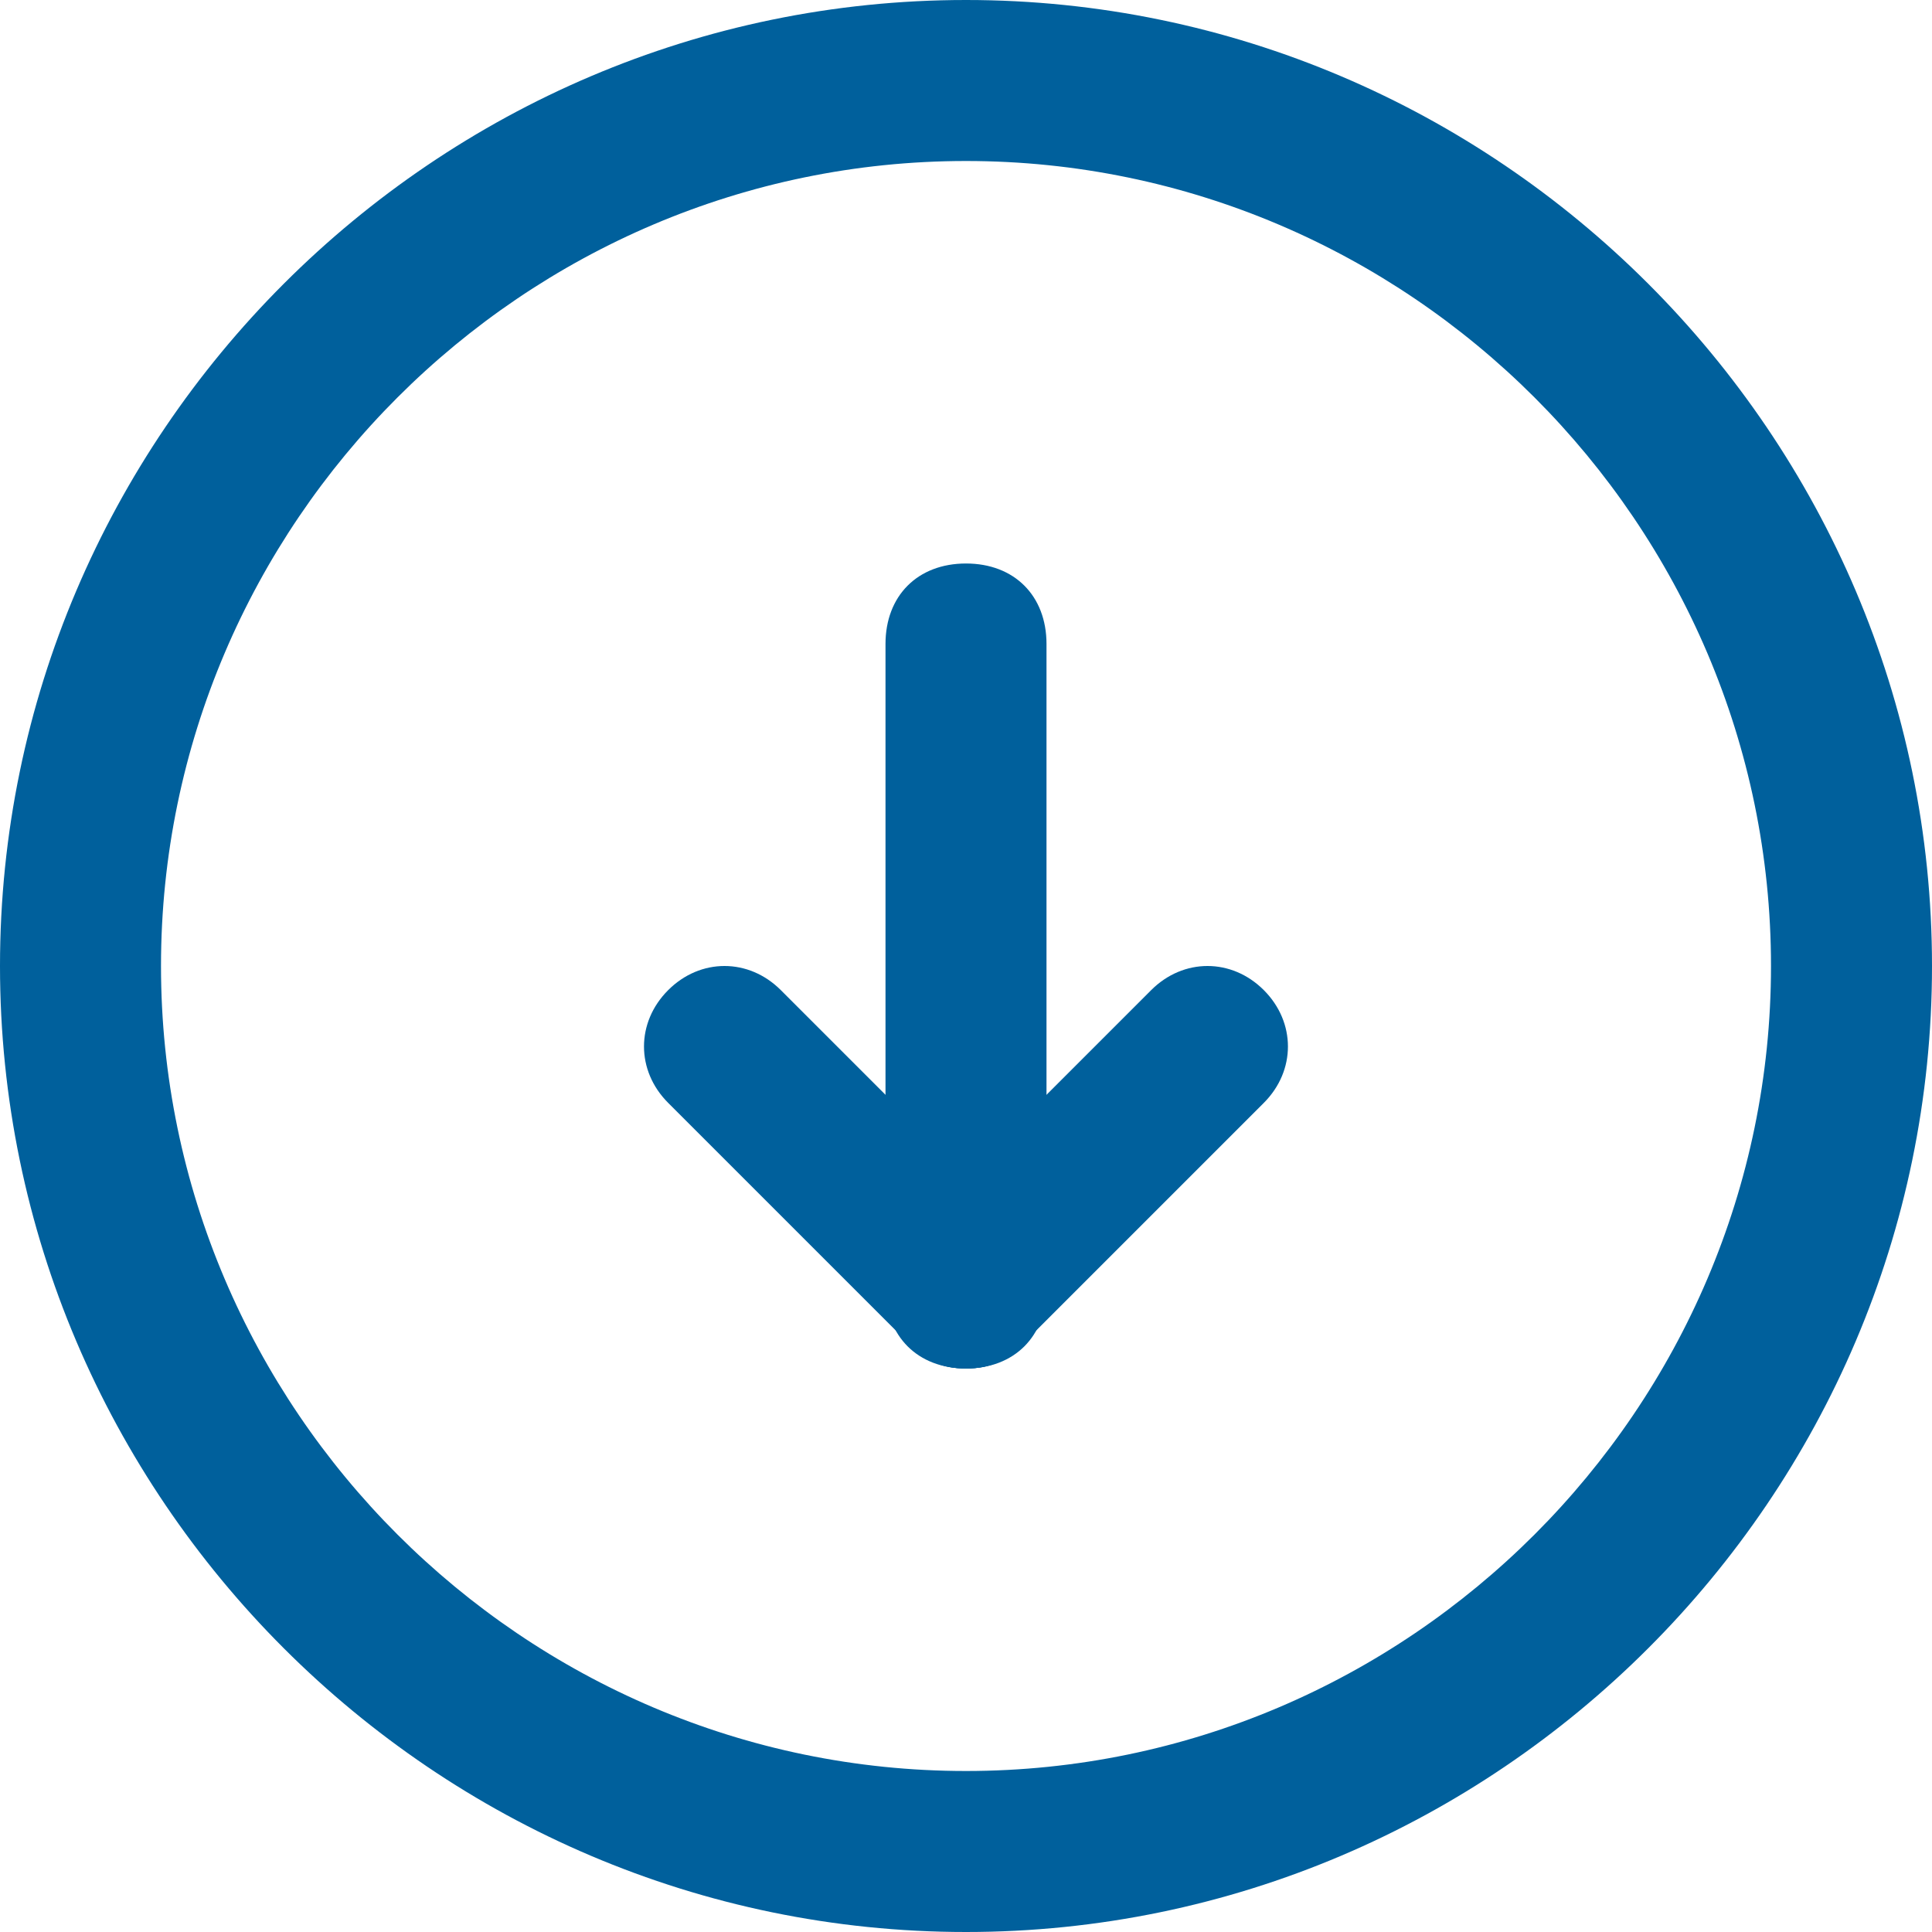
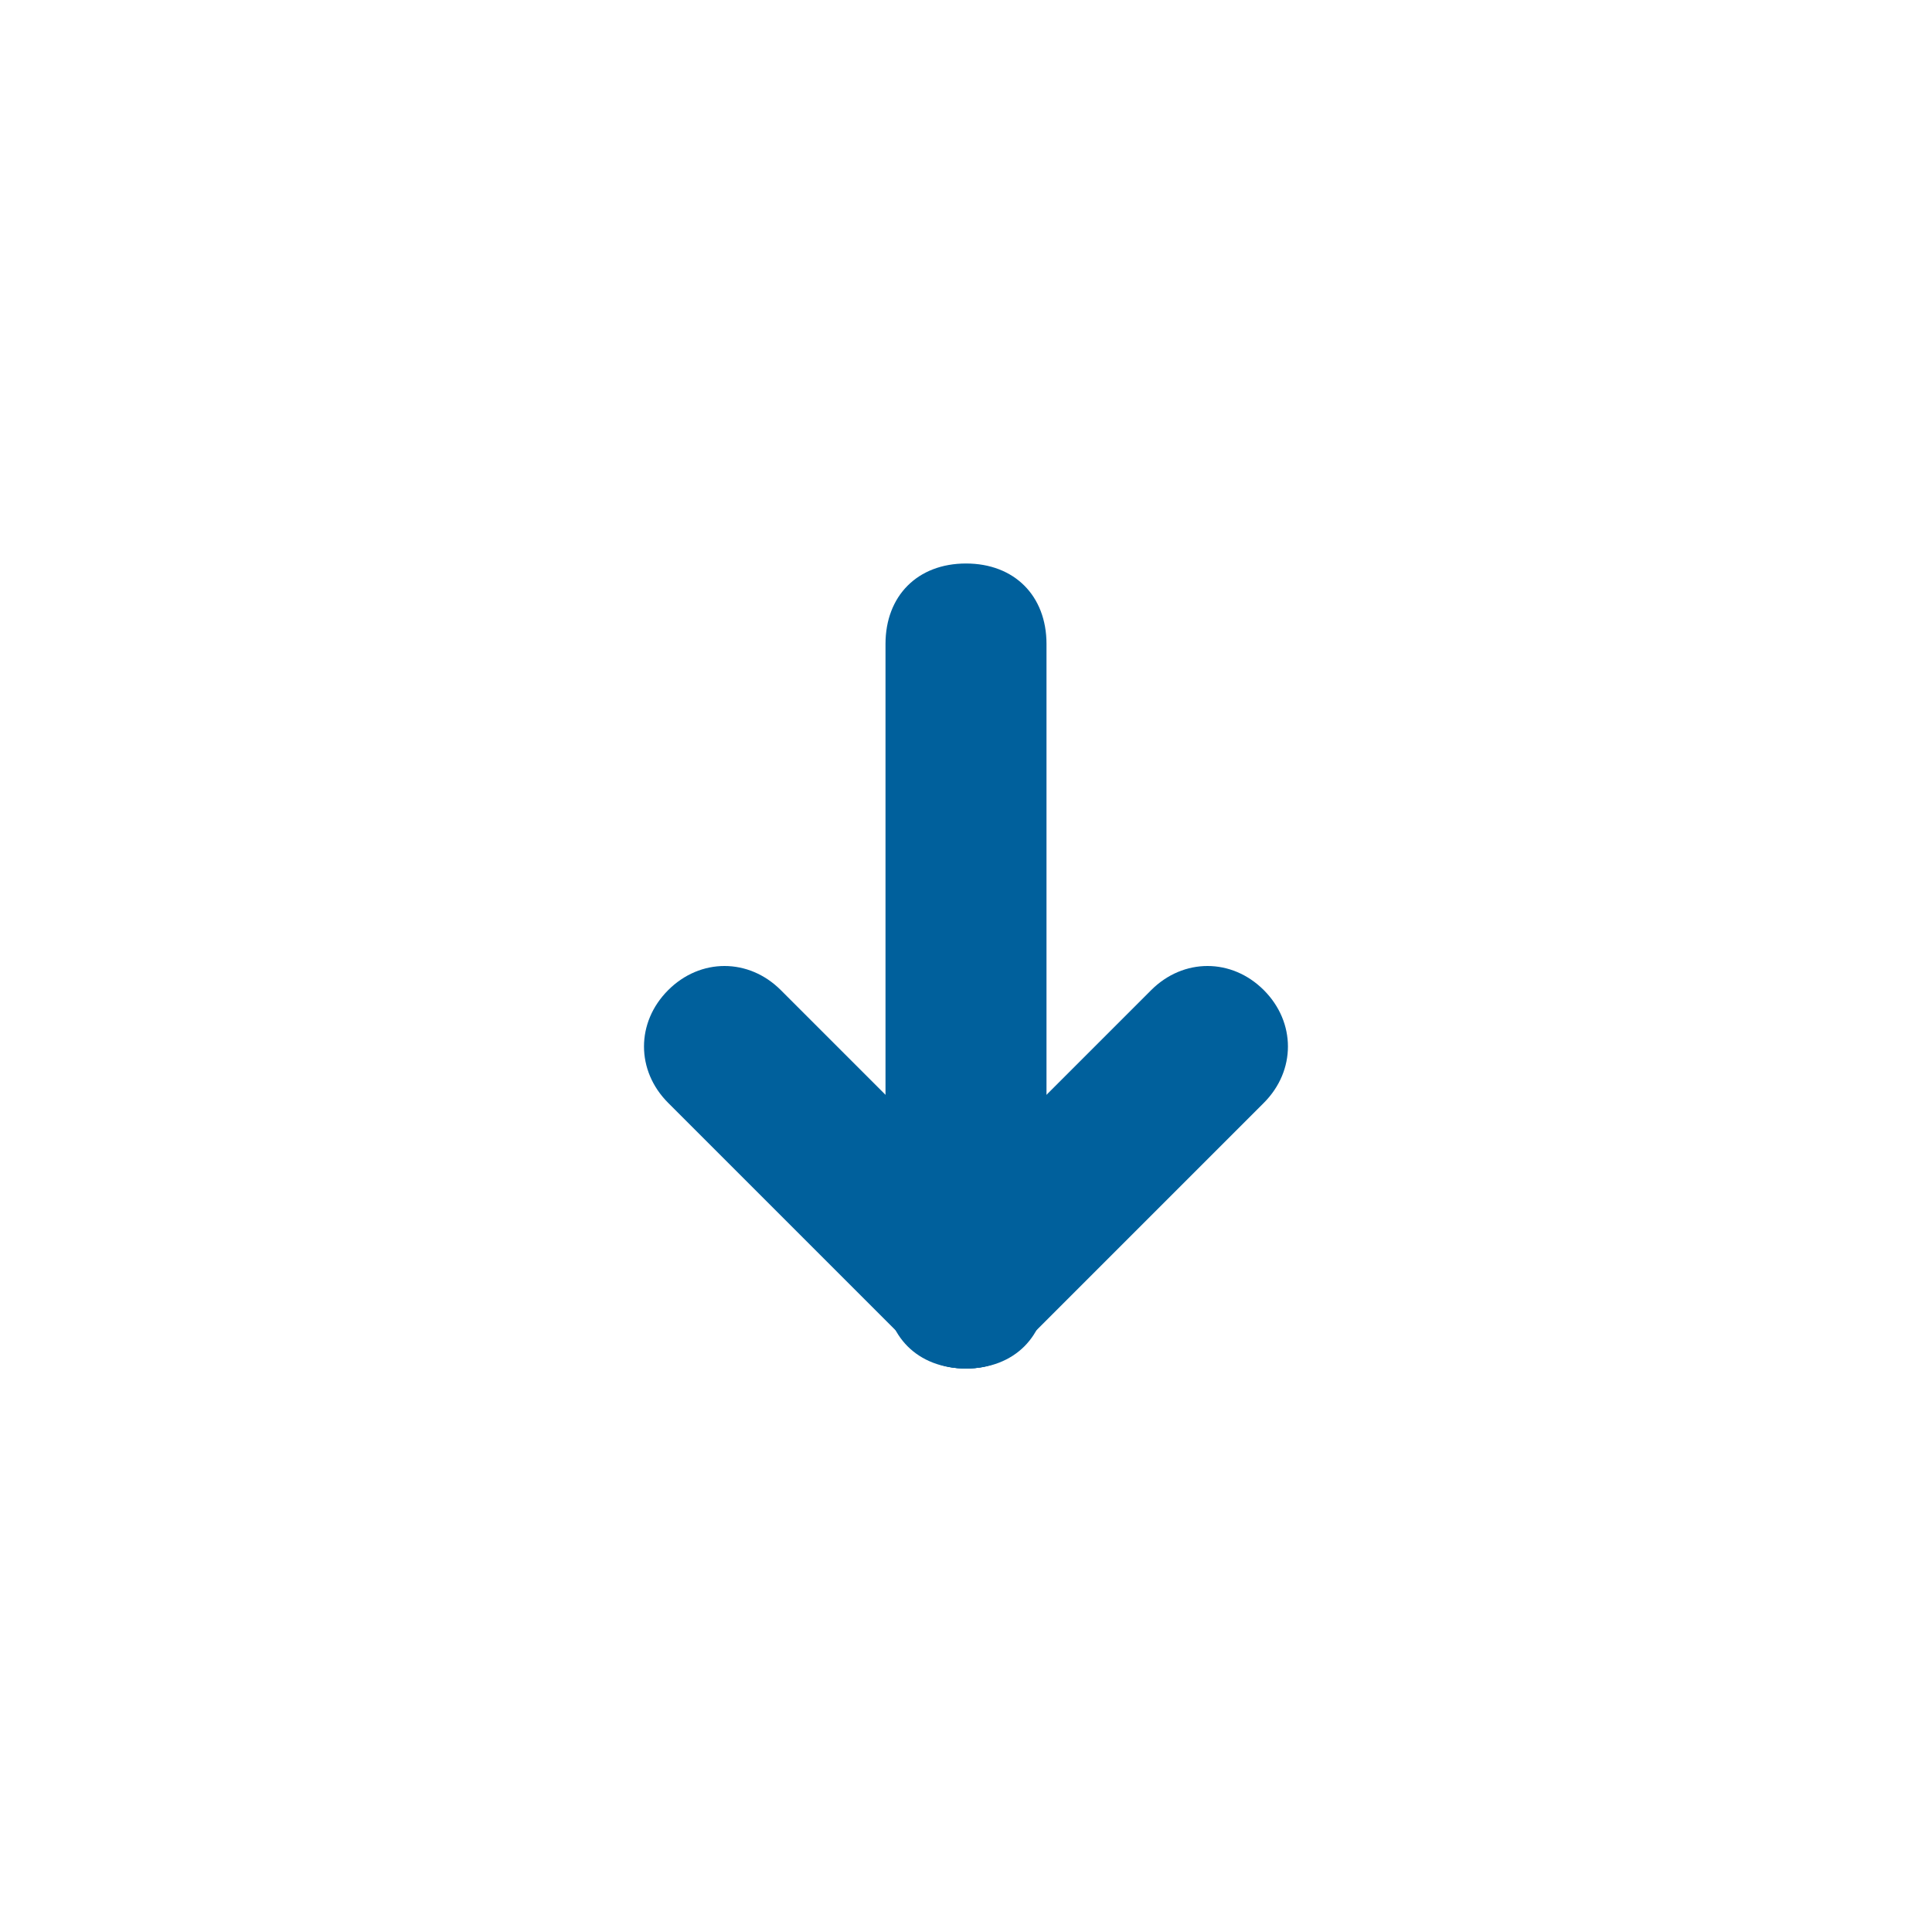
<svg xmlns="http://www.w3.org/2000/svg" version="1.1" id="Layer_1" x="0px" y="0px" width="24px" height="24px" viewBox="0 0 24 24" enable-background="new 0 0 24 24" xml:space="preserve">
  <g>
-     <path fill="#00609C" d="M12,2C6.5,2,2,6.5,2,12s4.5,10,10,10s10-4.5,10-10S17.5,2,12,2z M12,24C5.4,24,0,18.6,0,12   C0,5.4,5.4,0,12,0c6.6,0,12,5.4,12,12C24,18.6,18.6,24,12,24z" />
    <path fill="#00609C" d="M12,17c-0.3,0-0.5-0.1-0.7-0.3c-0.4-0.4-0.4-1,0-1.4l3-3c0.4-0.4,1-0.4,1.4,0c0.399,0.4,0.399,1,0,1.4l-3,3   C12.5,16.9,12.3,17,12,17z" />
    <path fill="#00609C" d="M12,17c-0.3,0-0.5-0.1-0.7-0.3l-3-3c-0.4-0.4-0.4-1,0-1.4c0.4-0.4,1-0.4,1.4,0l3,3c0.399,0.4,0.399,1,0,1.4   C12.5,16.9,12.3,17,12,17z" />
    <path fill="#00609C" d="M12,17c-0.6,0-1-0.4-1-1V8c0-0.6,0.4-1,1-1c0.6,0,1,0.4,1,1v8C13,16.6,12.6,17,12,17z" />
  </g>
</svg>